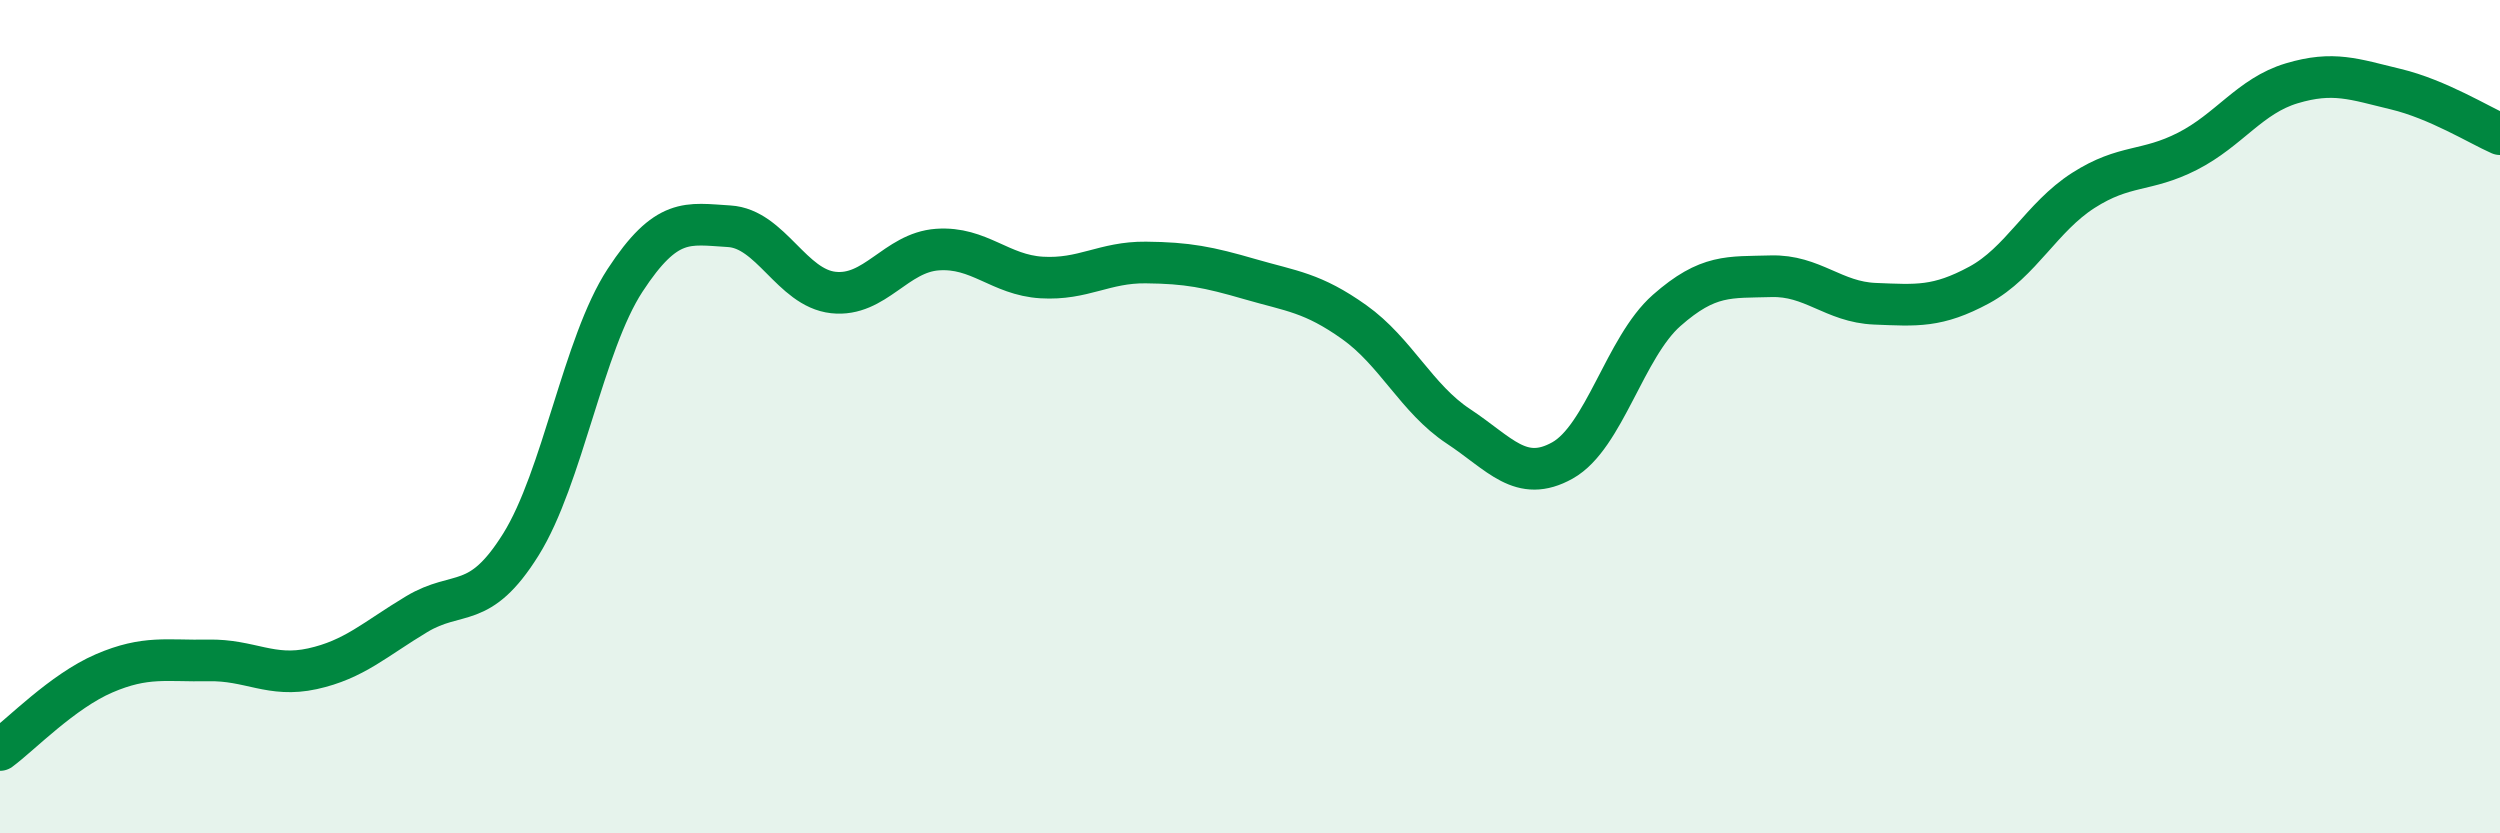
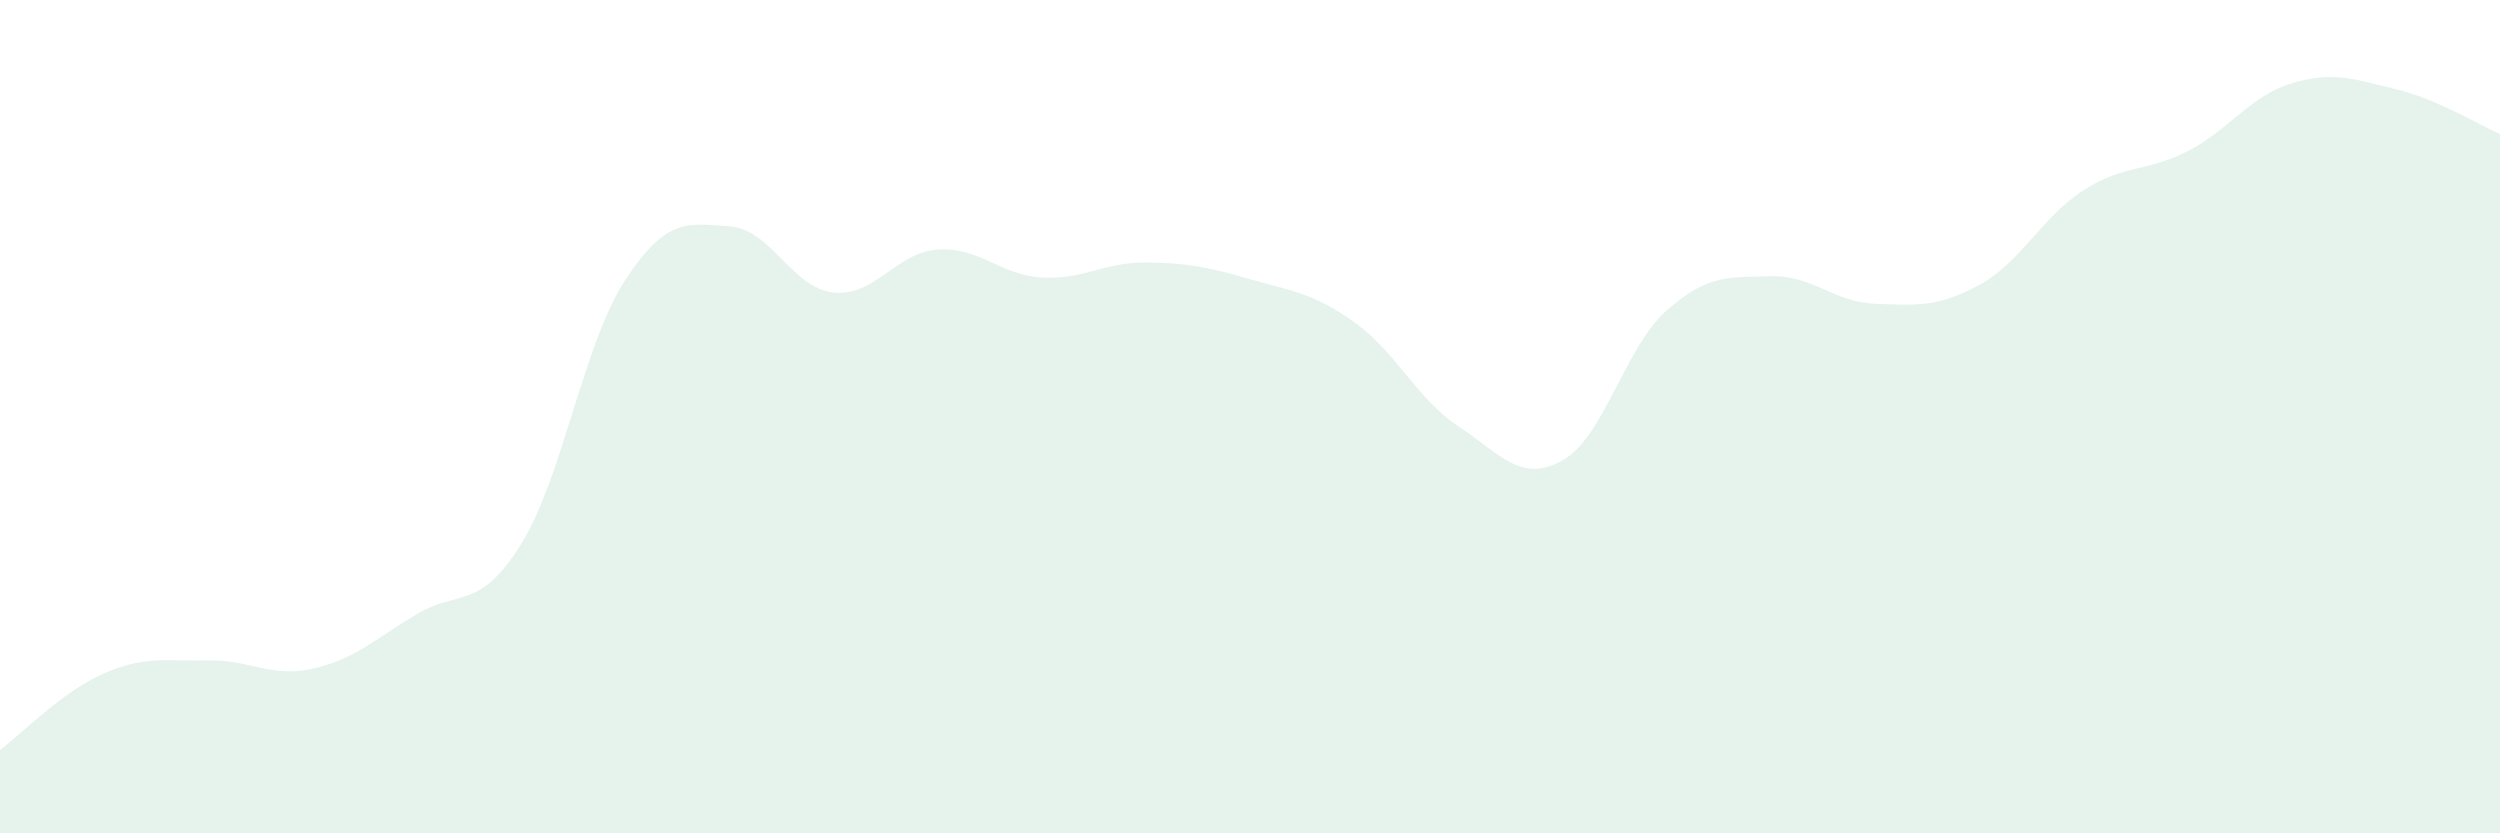
<svg xmlns="http://www.w3.org/2000/svg" width="60" height="20" viewBox="0 0 60 20">
  <path d="M 0,18 C 0.5,17.63 1.5,16.59 2.5,16.16 C 3.5,15.73 4,15.87 5,15.85 C 6,15.83 6.5,16.27 7.5,16.05 C 8.5,15.83 9,15.34 10,14.74 C 11,14.14 11.5,14.67 12.5,13.07 C 13.5,11.47 14,8.26 15,6.73 C 16,5.2 16.5,5.37 17.5,5.43 C 18.5,5.49 19,6.91 20,7.02 C 21,7.13 21.5,6.06 22.5,5.99 C 23.5,5.92 24,6.6 25,6.66 C 26,6.72 26.5,6.29 27.5,6.3 C 28.5,6.31 29,6.41 30,6.7 C 31,6.99 31.5,7.02 32.5,7.73 C 33.5,8.44 34,9.57 35,10.23 C 36,10.89 36.5,11.61 37.5,11.05 C 38.5,10.49 39,8.33 40,7.45 C 41,6.57 41.5,6.66 42.5,6.63 C 43.5,6.6 44,7.25 45,7.29 C 46,7.33 46.5,7.38 47.5,6.84 C 48.5,6.3 49,5.21 50,4.57 C 51,3.93 51.5,4.14 52.5,3.63 C 53.5,3.12 54,2.3 55,2 C 56,1.7 56.5,1.9 57.5,2.14 C 58.5,2.38 59.5,3 60,3.22L60 20L0 20Z" fill="#008740" opacity="0.1" stroke-linecap="round" stroke-linejoin="round" />
-   <path d="M 0,18 C 0.5,17.63 1.5,16.59 2.5,16.16 C 3.5,15.73 4,15.87 5,15.85 C 6,15.83 6.5,16.27 7.5,16.05 C 8.5,15.83 9,15.34 10,14.74 C 11,14.14 11.5,14.67 12.5,13.07 C 13.5,11.47 14,8.26 15,6.73 C 16,5.2 16.5,5.37 17.5,5.43 C 18.5,5.49 19,6.91 20,7.02 C 21,7.13 21.5,6.06 22.5,5.99 C 23.5,5.92 24,6.6 25,6.66 C 26,6.72 26.5,6.29 27.5,6.3 C 28.5,6.31 29,6.41 30,6.7 C 31,6.99 31.5,7.02 32.5,7.73 C 33.5,8.44 34,9.57 35,10.23 C 36,10.89 36.5,11.61 37.5,11.05 C 38.5,10.49 39,8.33 40,7.45 C 41,6.57 41.5,6.66 42.5,6.63 C 43.5,6.6 44,7.25 45,7.29 C 46,7.33 46.5,7.38 47.5,6.84 C 48.5,6.3 49,5.21 50,4.57 C 51,3.93 51.5,4.14 52.5,3.63 C 53.5,3.12 54,2.3 55,2 C 56,1.7 56.5,1.9 57.5,2.14 C 58.5,2.38 59.5,3 60,3.22" stroke="#008740" stroke-width="1" fill="none" stroke-linecap="round" stroke-linejoin="round" />
</svg>